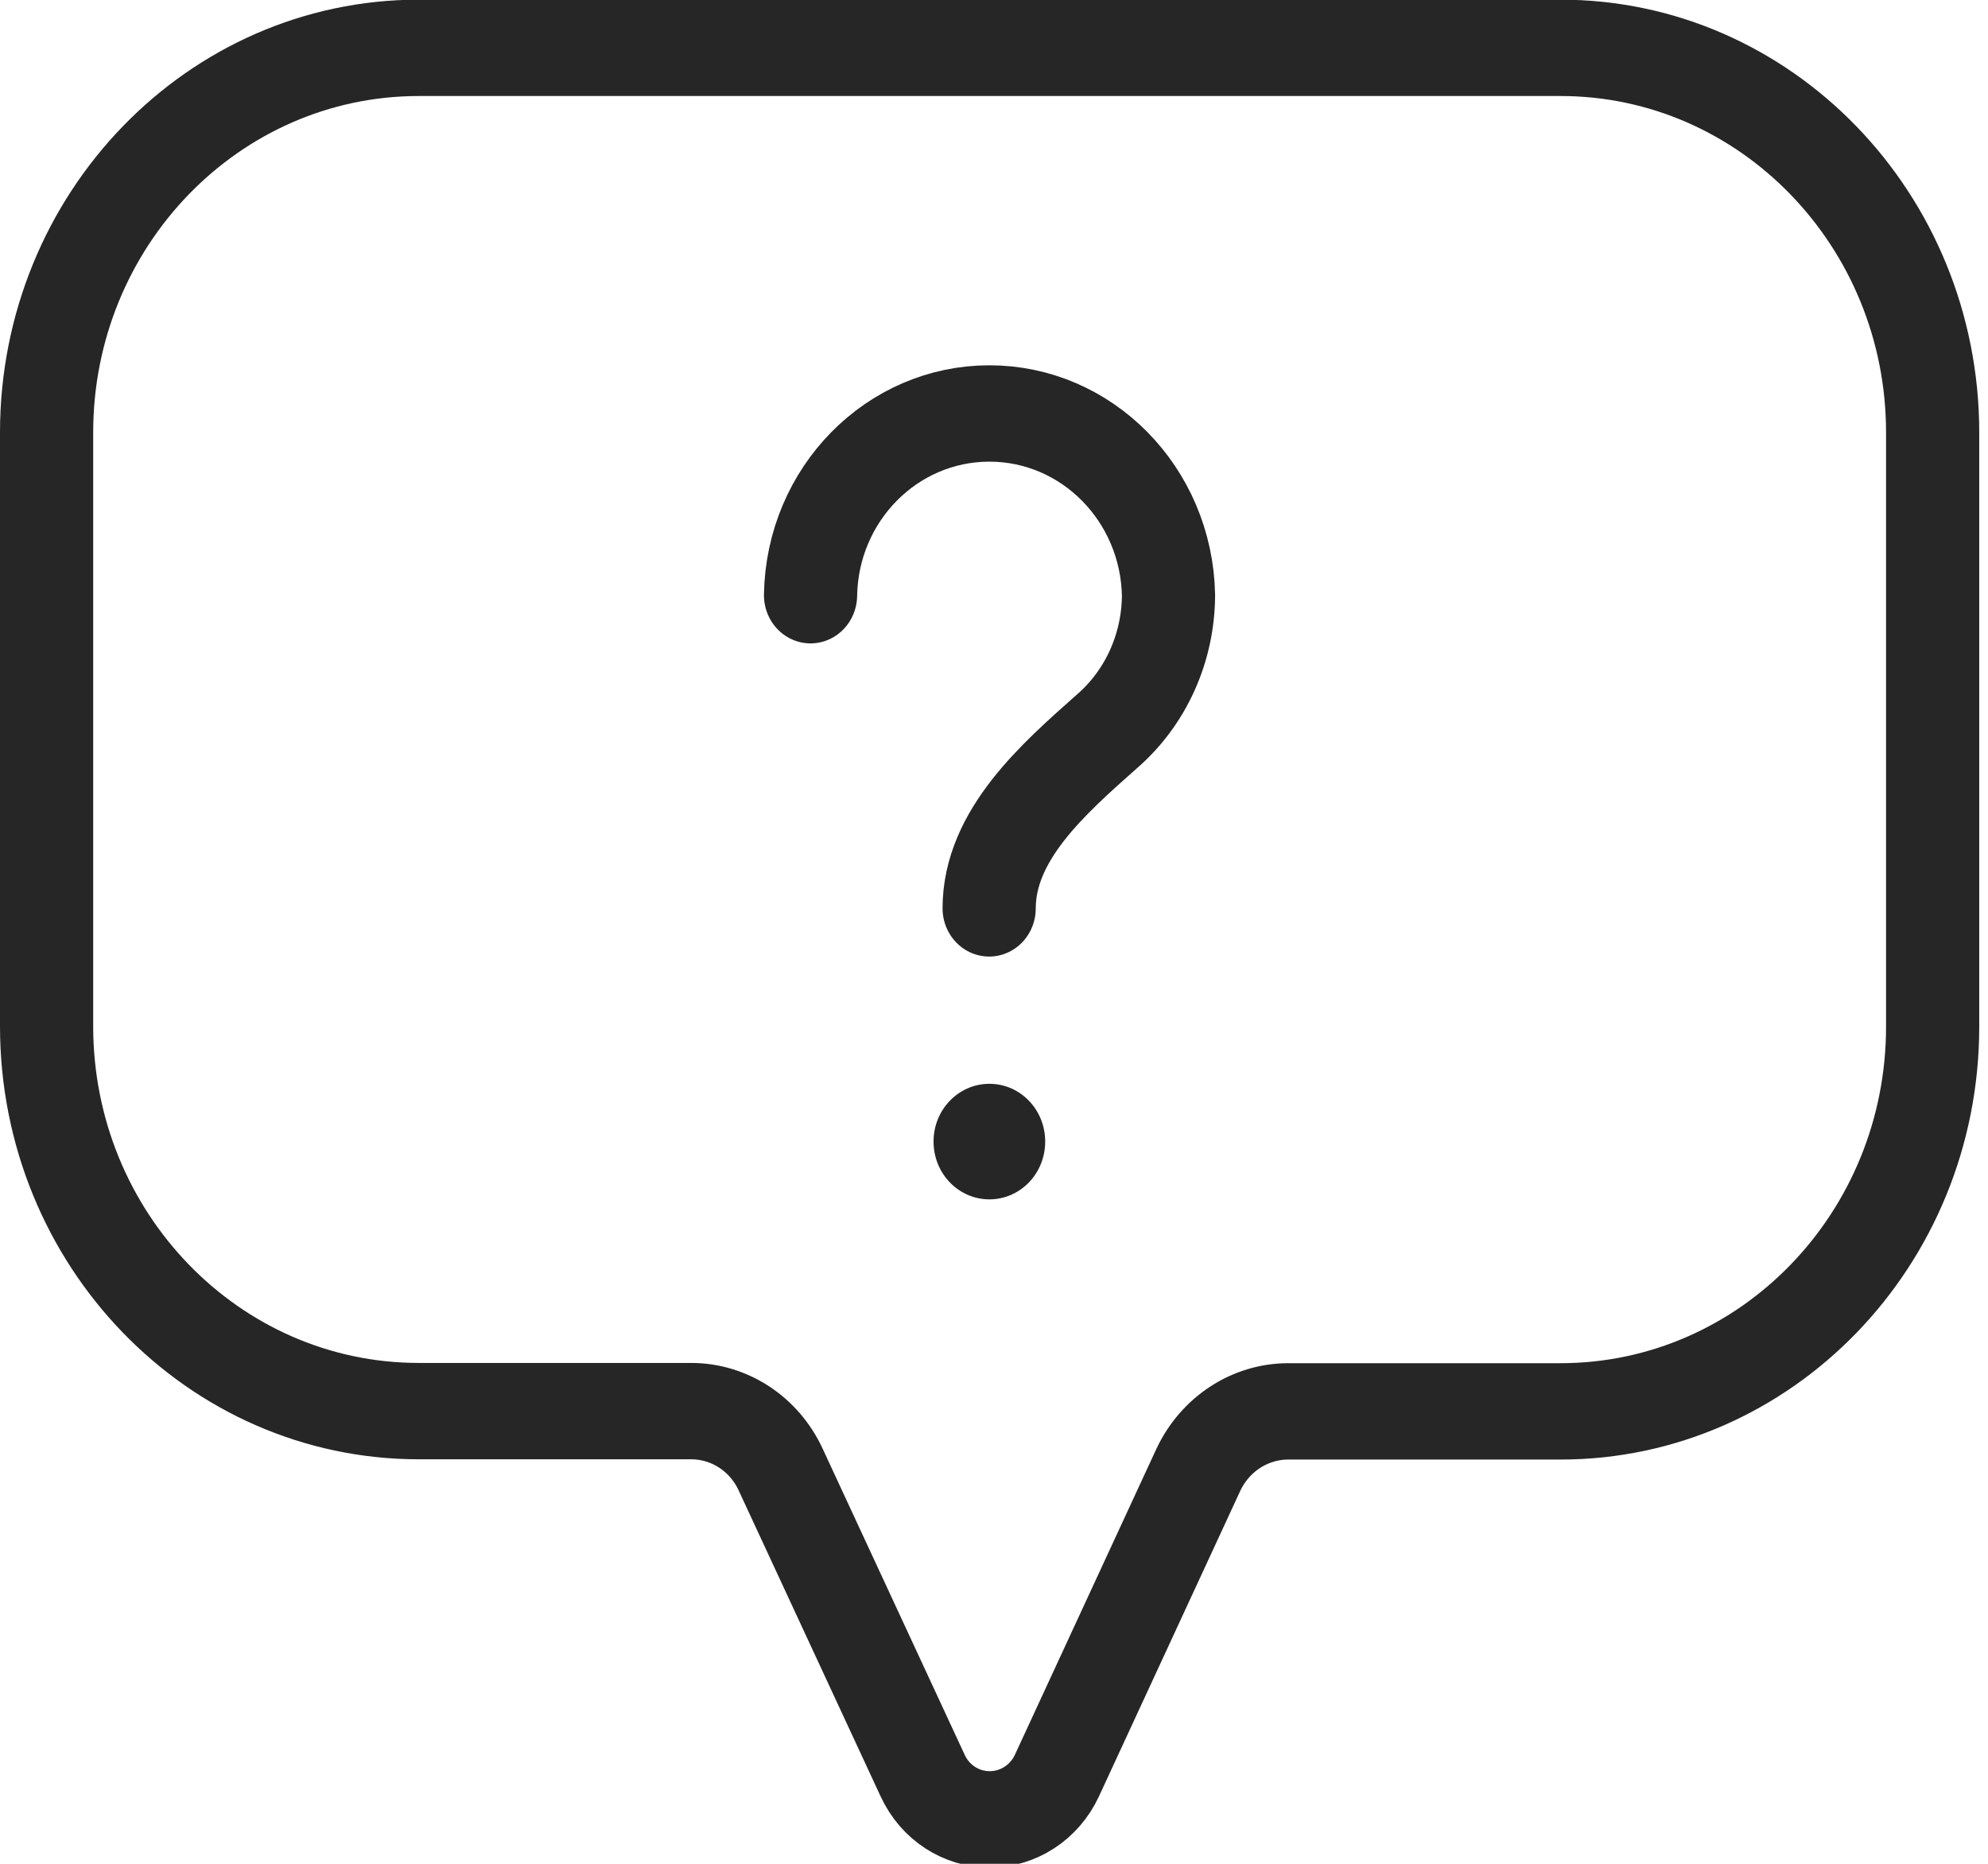
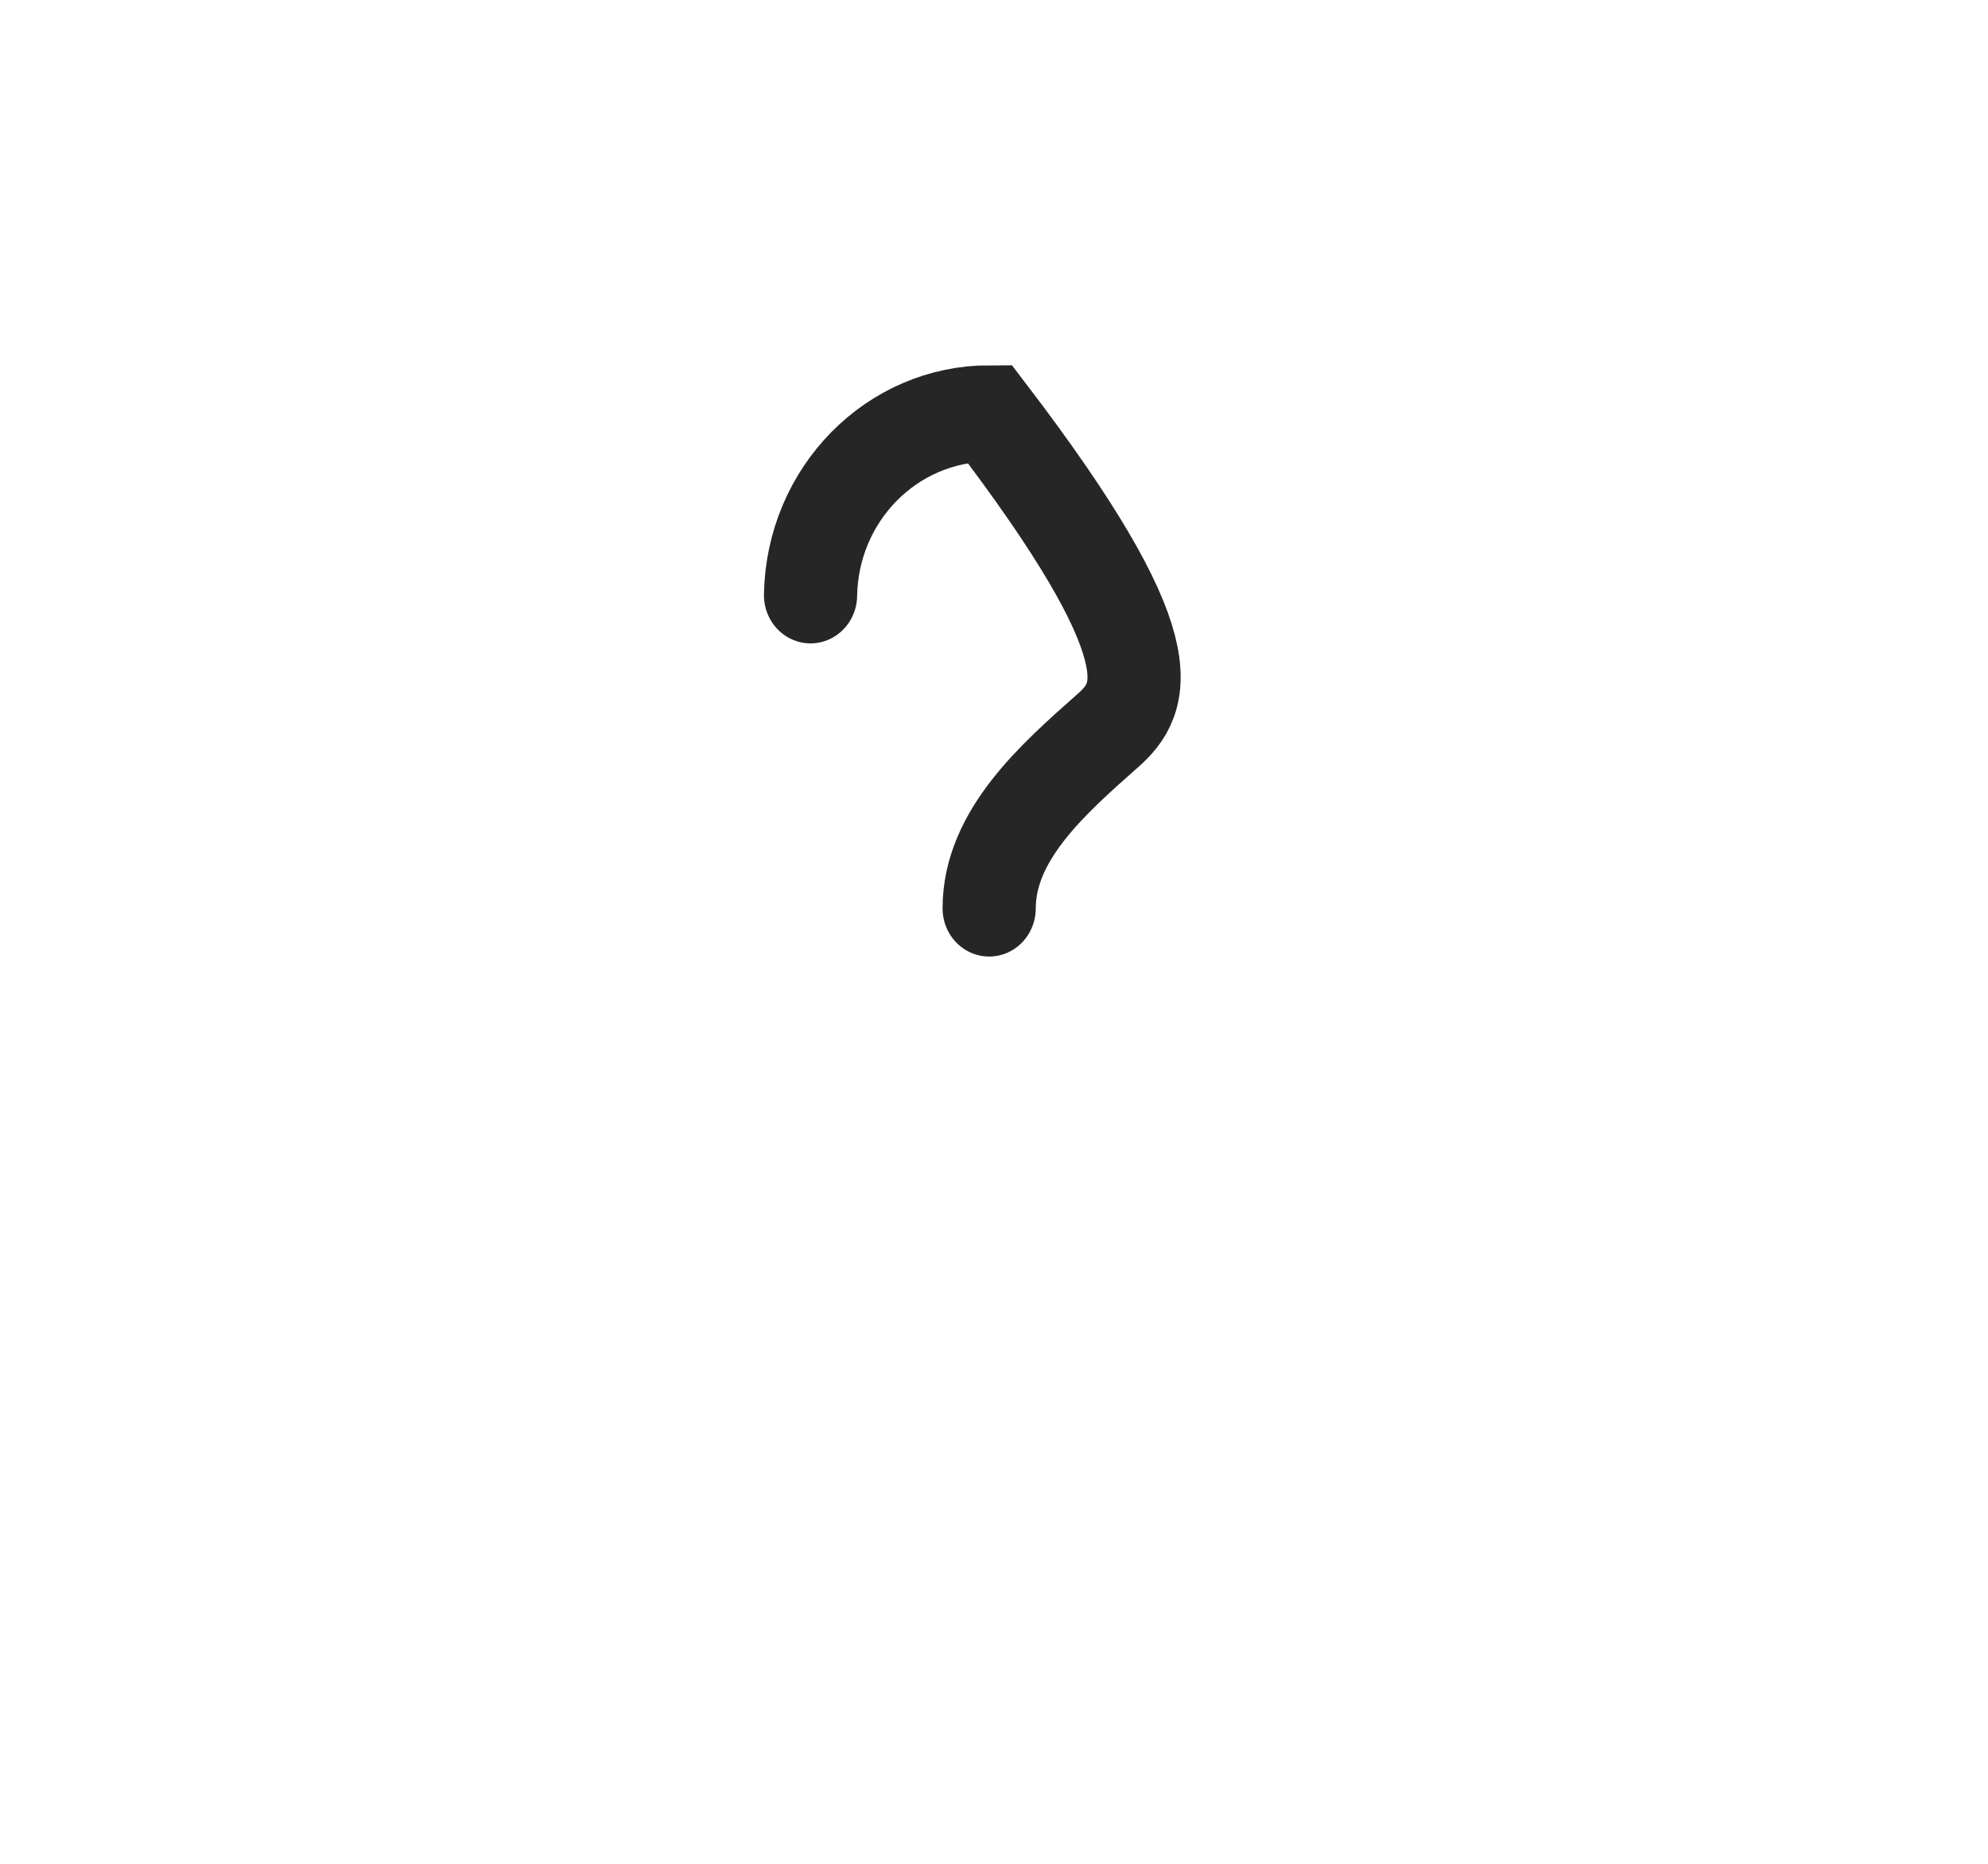
<svg xmlns="http://www.w3.org/2000/svg" version="1.1" viewBox="0 0 32 30" height="30px" width="32px">
  <g id="surface1">
-     <path transform="matrix(1,0,0,1.034,-9.25,-14.741)" d="M 34.363 15.001 L 15.992 15.001 C 12.684 15.001 10 17.682 10 20.99 L 10 30.23 C 10 33.542 12.684 36.223 15.992 36.223 L 20.375 36.223 C 20.992 36.223 21.551 36.578 21.816 37.133 L 24.102 41.898 C 24.301 42.314 24.719 42.578 25.18 42.578 C 25.641 42.578 26.062 42.314 26.262 41.898 L 28.539 37.137 C 28.809 36.582 29.367 36.23 29.98 36.227 L 34.367 36.227 C 37.676 36.227 40.359 33.546 40.359 30.238 L 40.359 20.99 C 40.359 17.682 37.672 14.998 34.363 15.001 Z M 34.363 15.001" style="fill:none;stroke-width:1.5;stroke-linecap:butt;stroke-linejoin:round;stroke:rgb(14.902%,14.902%,14.902%);stroke-opacity:1;stroke-miterlimit:4;" />
-     <path transform="matrix(1,0,0,1.034,-29.955,-28.481)" d="M 43.002 36.81 C 43.029 35.239 44.31 33.981 45.881 33.981 C 47.451 33.981 48.732 35.239 48.764 36.81 C 48.76 37.629 48.4 38.403 47.775 38.928 C 46.912 39.668 45.877 40.544 45.877 41.685" style="fill:none;stroke-width:1.5;stroke-linecap:round;stroke-linejoin:miter;stroke:rgb(14.902%,14.902%,14.902%);stroke-opacity:1;stroke-miterlimit:4;" />
-     <path d="M 15.926 19.305 C 16.422 19.305 16.824 18.891 16.824 18.375 C 16.824 17.859 16.422 17.445 15.926 17.445 C 15.43 17.445 15.027 17.859 15.027 18.375 C 15.027 18.891 15.43 19.305 15.926 19.305 Z M 15.926 19.305" style="stroke:none;fill-rule:nonzero;fill:rgb(14.902%,14.902%,14.902%);fill-opacity:1;" />
+     <path transform="matrix(1,0,0,1.034,-29.955,-28.481)" d="M 43.002 36.81 C 43.029 35.239 44.31 33.981 45.881 33.981 C 48.76 37.629 48.4 38.403 47.775 38.928 C 46.912 39.668 45.877 40.544 45.877 41.685" style="fill:none;stroke-width:1.5;stroke-linecap:round;stroke-linejoin:miter;stroke:rgb(14.902%,14.902%,14.902%);stroke-opacity:1;stroke-miterlimit:4;" />
  </g>
</svg>